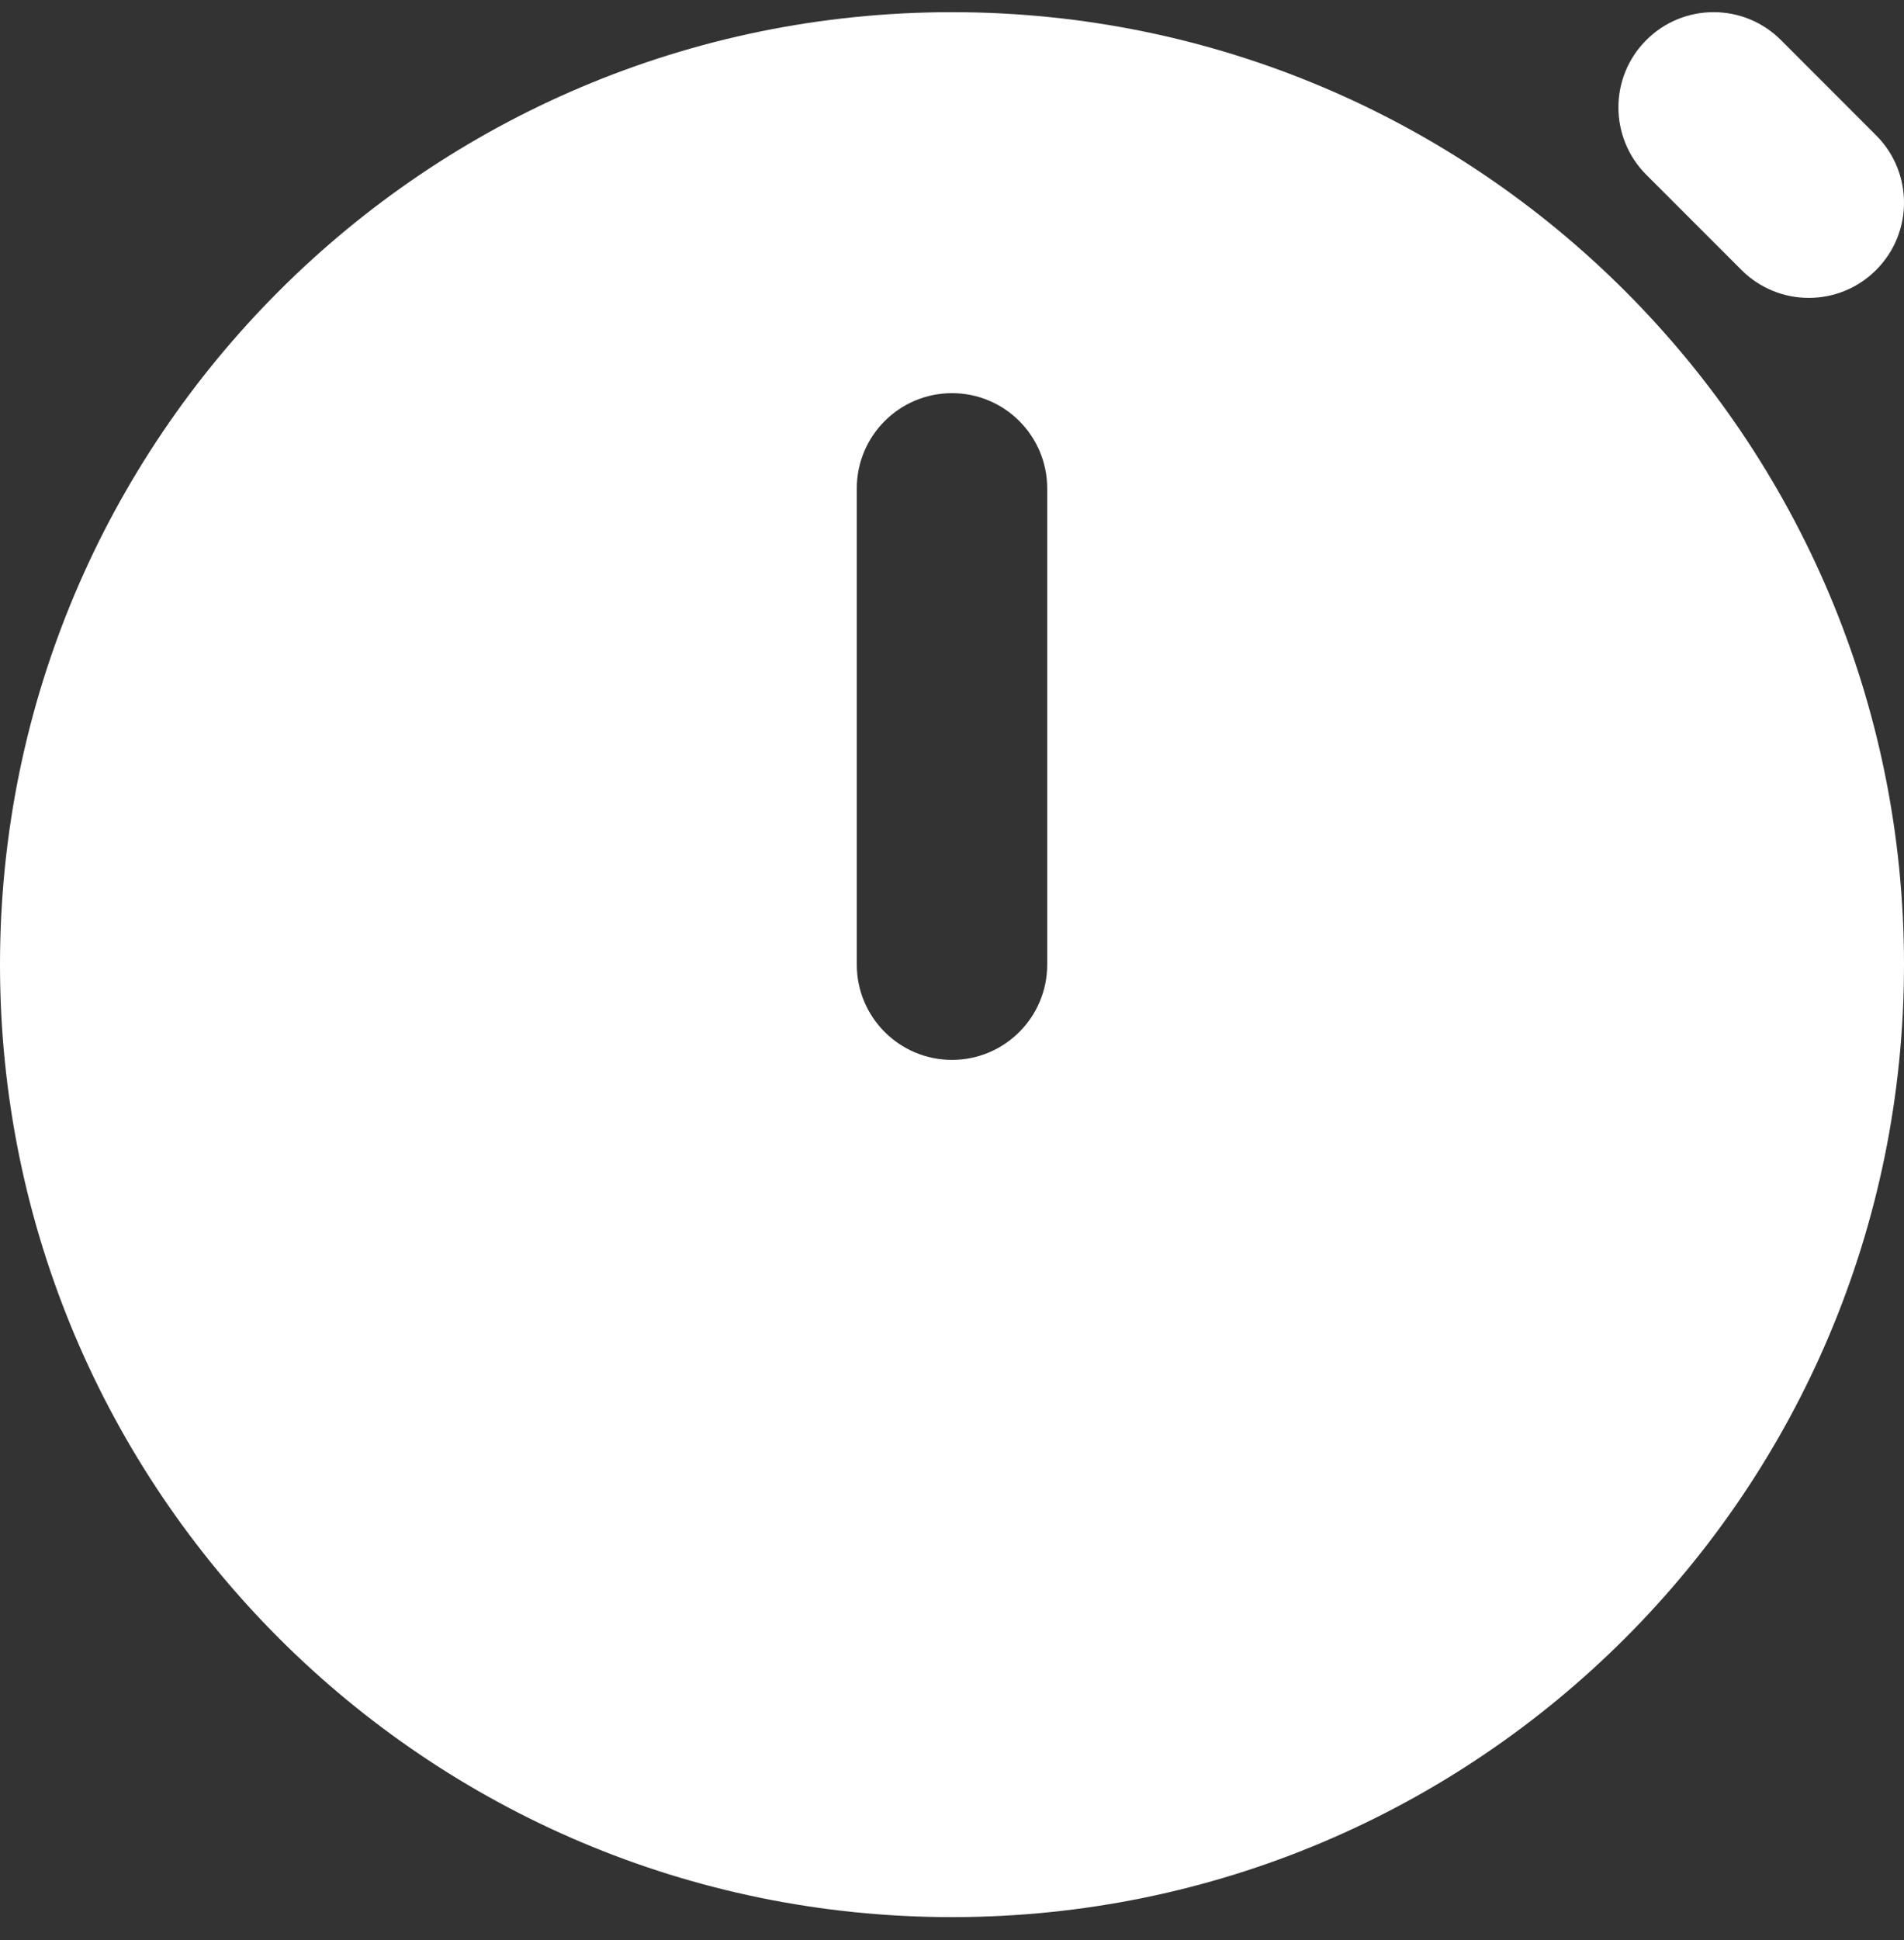
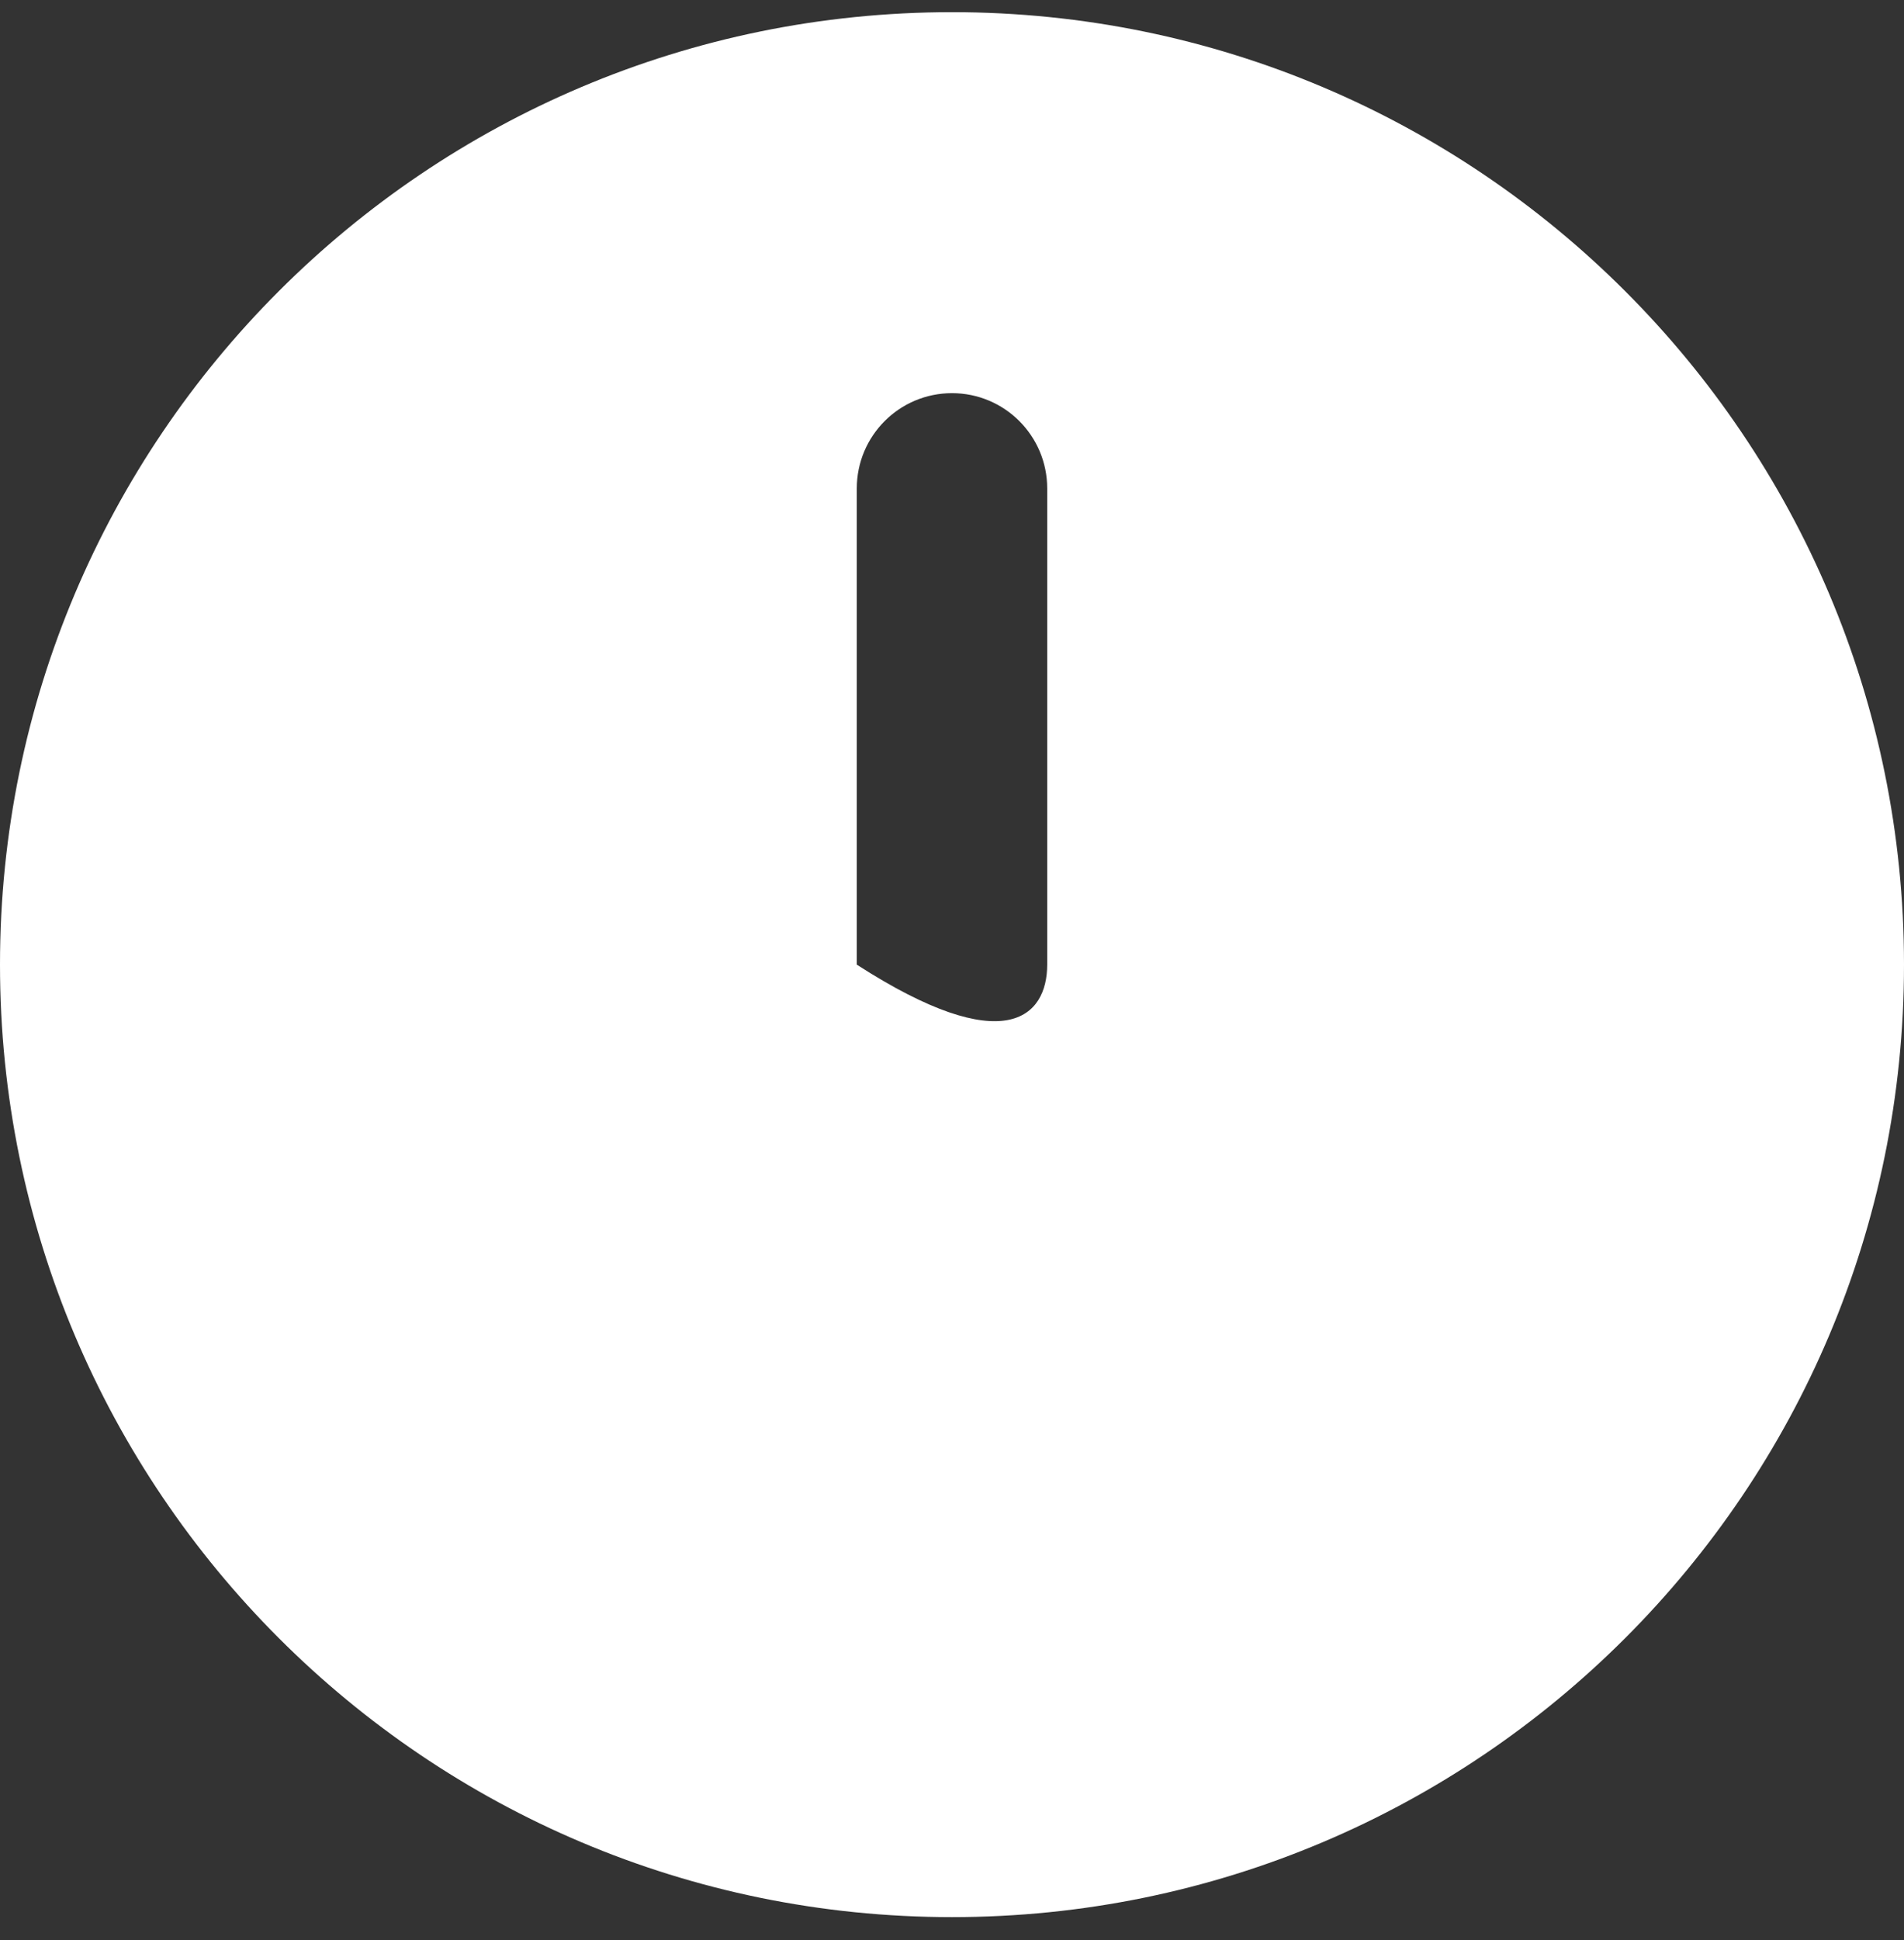
<svg xmlns="http://www.w3.org/2000/svg" fill="none" viewBox="0 0 54 55" height="55" width="54">
  <rect x="0" y="0" width="54" height="55" fill="#333333" stroke="none" />
-   <path fill="white" d="M27 0.345C12.088 0.345 0 12.433 0 27.345C0 42.256 12.088 54.345 27 54.345C41.912 54.345 54 42.256 54 27.345C54 12.433 41.912 0.345 27 0.345ZM29.7 13.845C29.7 12.354 28.491 11.145 27 11.145C25.509 11.145 24.3 12.354 24.3 13.845V27.345C24.3 28.836 25.509 30.045 27 30.045C28.491 30.045 29.7 28.836 29.7 27.345V13.845Z" clip-rule="evenodd" fill-rule="evenodd" />
-   <path fill="white" d="M46.691 1.136C45.637 2.19 45.637 3.899 46.691 4.954L49.391 7.654C50.446 8.708 52.155 8.708 53.209 7.654C54.264 6.599 54.264 4.89 53.209 3.836L50.51 1.136C49.455 0.081 47.745 0.081 46.691 1.136Z" clip-rule="evenodd" fill-rule="evenodd" />
+   <path fill="white" d="M27 0.345C12.088 0.345 0 12.433 0 27.345C0 42.256 12.088 54.345 27 54.345C41.912 54.345 54 42.256 54 27.345C54 12.433 41.912 0.345 27 0.345ZM29.7 13.845C29.7 12.354 28.491 11.145 27 11.145C25.509 11.145 24.3 12.354 24.3 13.845V27.345C28.491 30.045 29.7 28.836 29.7 27.345V13.845Z" clip-rule="evenodd" fill-rule="evenodd" />
</svg>